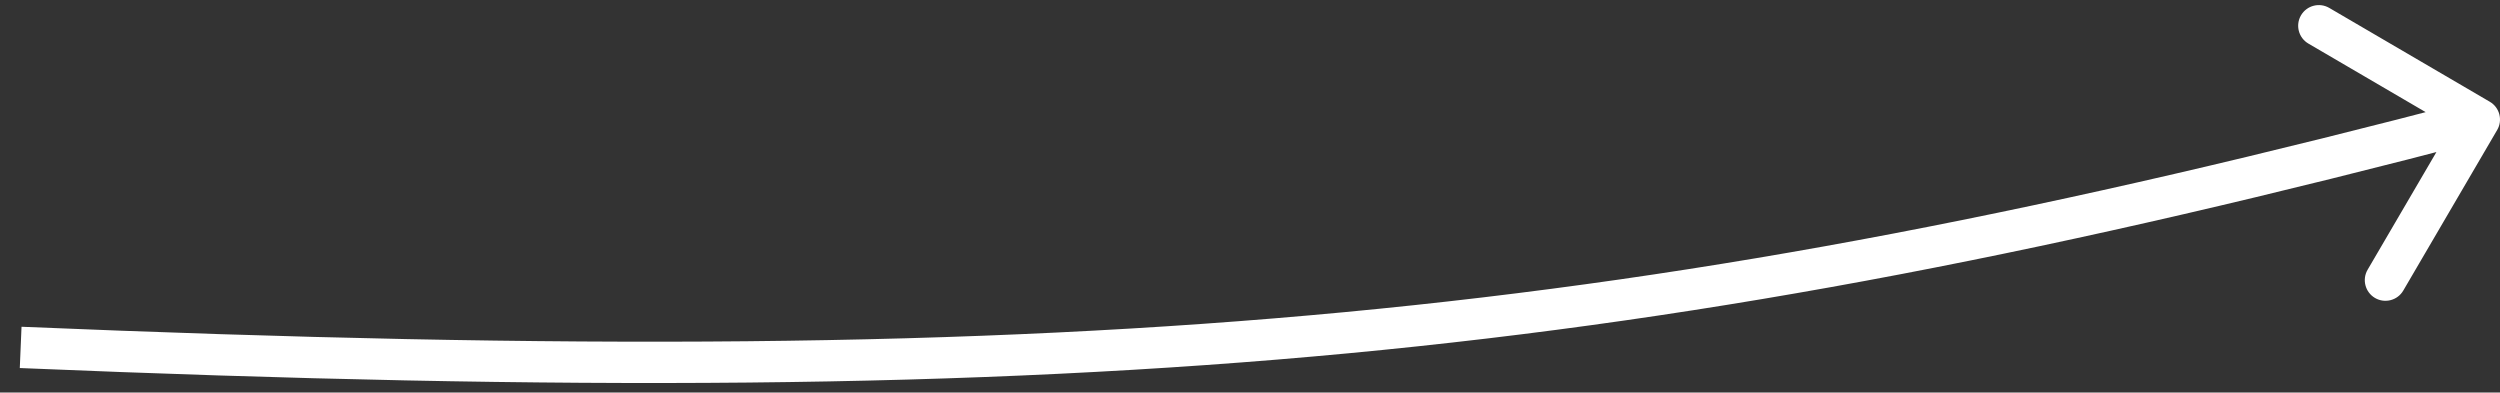
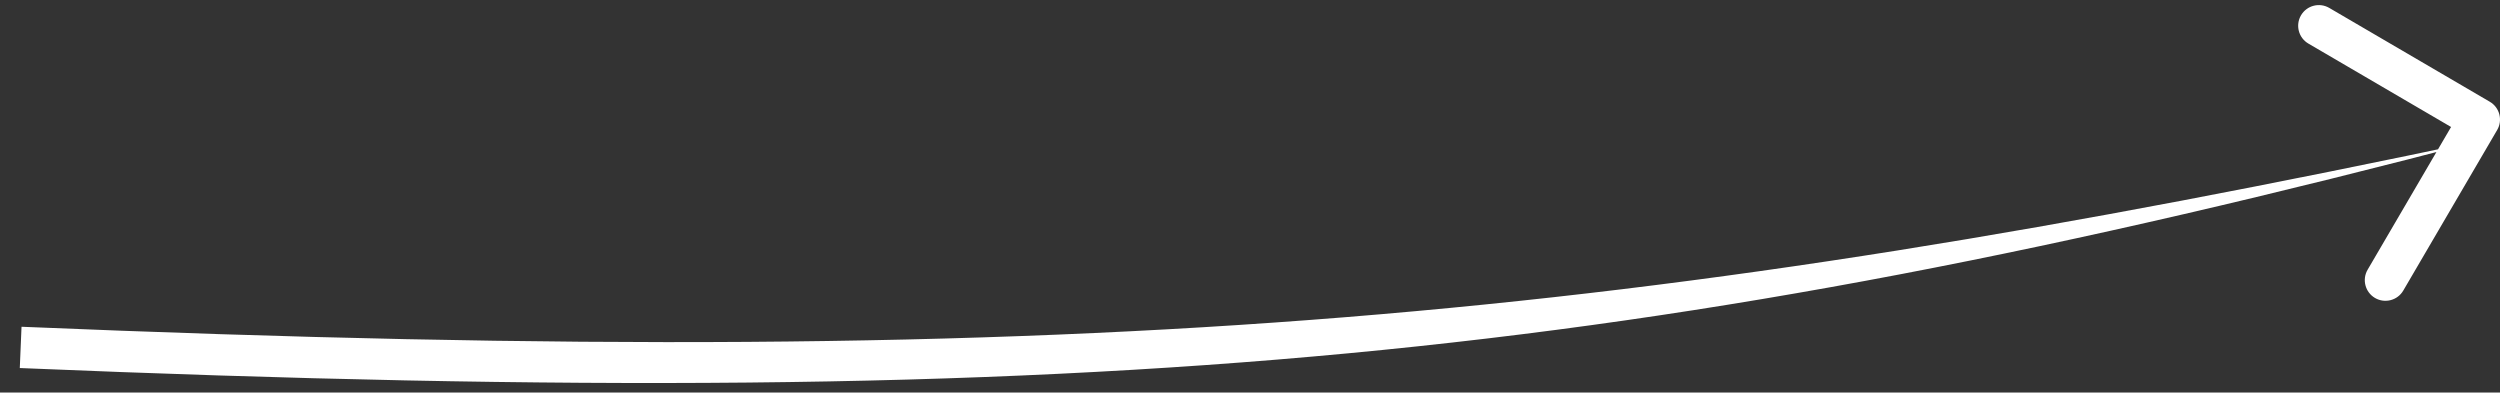
<svg xmlns="http://www.w3.org/2000/svg" width="121" height="19" viewBox="0 0 121 19" fill="none">
  <rect x="0" y="0" width="121" height="19" fill="#333333" stroke="none" />
-   <path d="M120.863 6.292C121.142 5.815 120.982 5.202 120.505 4.924L112.736 0.383C112.26 0.105 111.647 0.265 111.368 0.742C111.09 1.219 111.25 1.831 111.727 2.11L118.632 6.146L114.593 13.054C114.314 13.531 114.475 14.143 114.951 14.422C115.428 14.7 116.041 14.54 116.319 14.063L120.863 6.292ZM0.958 17.813C53.828 20.033 79.759 17.379 120.253 6.755L119.747 4.82C79.478 15.386 53.751 18.028 1.042 15.815L0.958 17.813Z" fill="white" />
+   <path d="M120.863 6.292C121.142 5.815 120.982 5.202 120.505 4.924L112.736 0.383C112.26 0.105 111.647 0.265 111.368 0.742C111.09 1.219 111.25 1.831 111.727 2.11L118.632 6.146L114.593 13.054C114.314 13.531 114.475 14.143 114.951 14.422C115.428 14.7 116.041 14.54 116.319 14.063L120.863 6.292ZM0.958 17.813C53.828 20.033 79.759 17.379 120.253 6.755C79.478 15.386 53.751 18.028 1.042 15.815L0.958 17.813Z" fill="white" />
</svg>